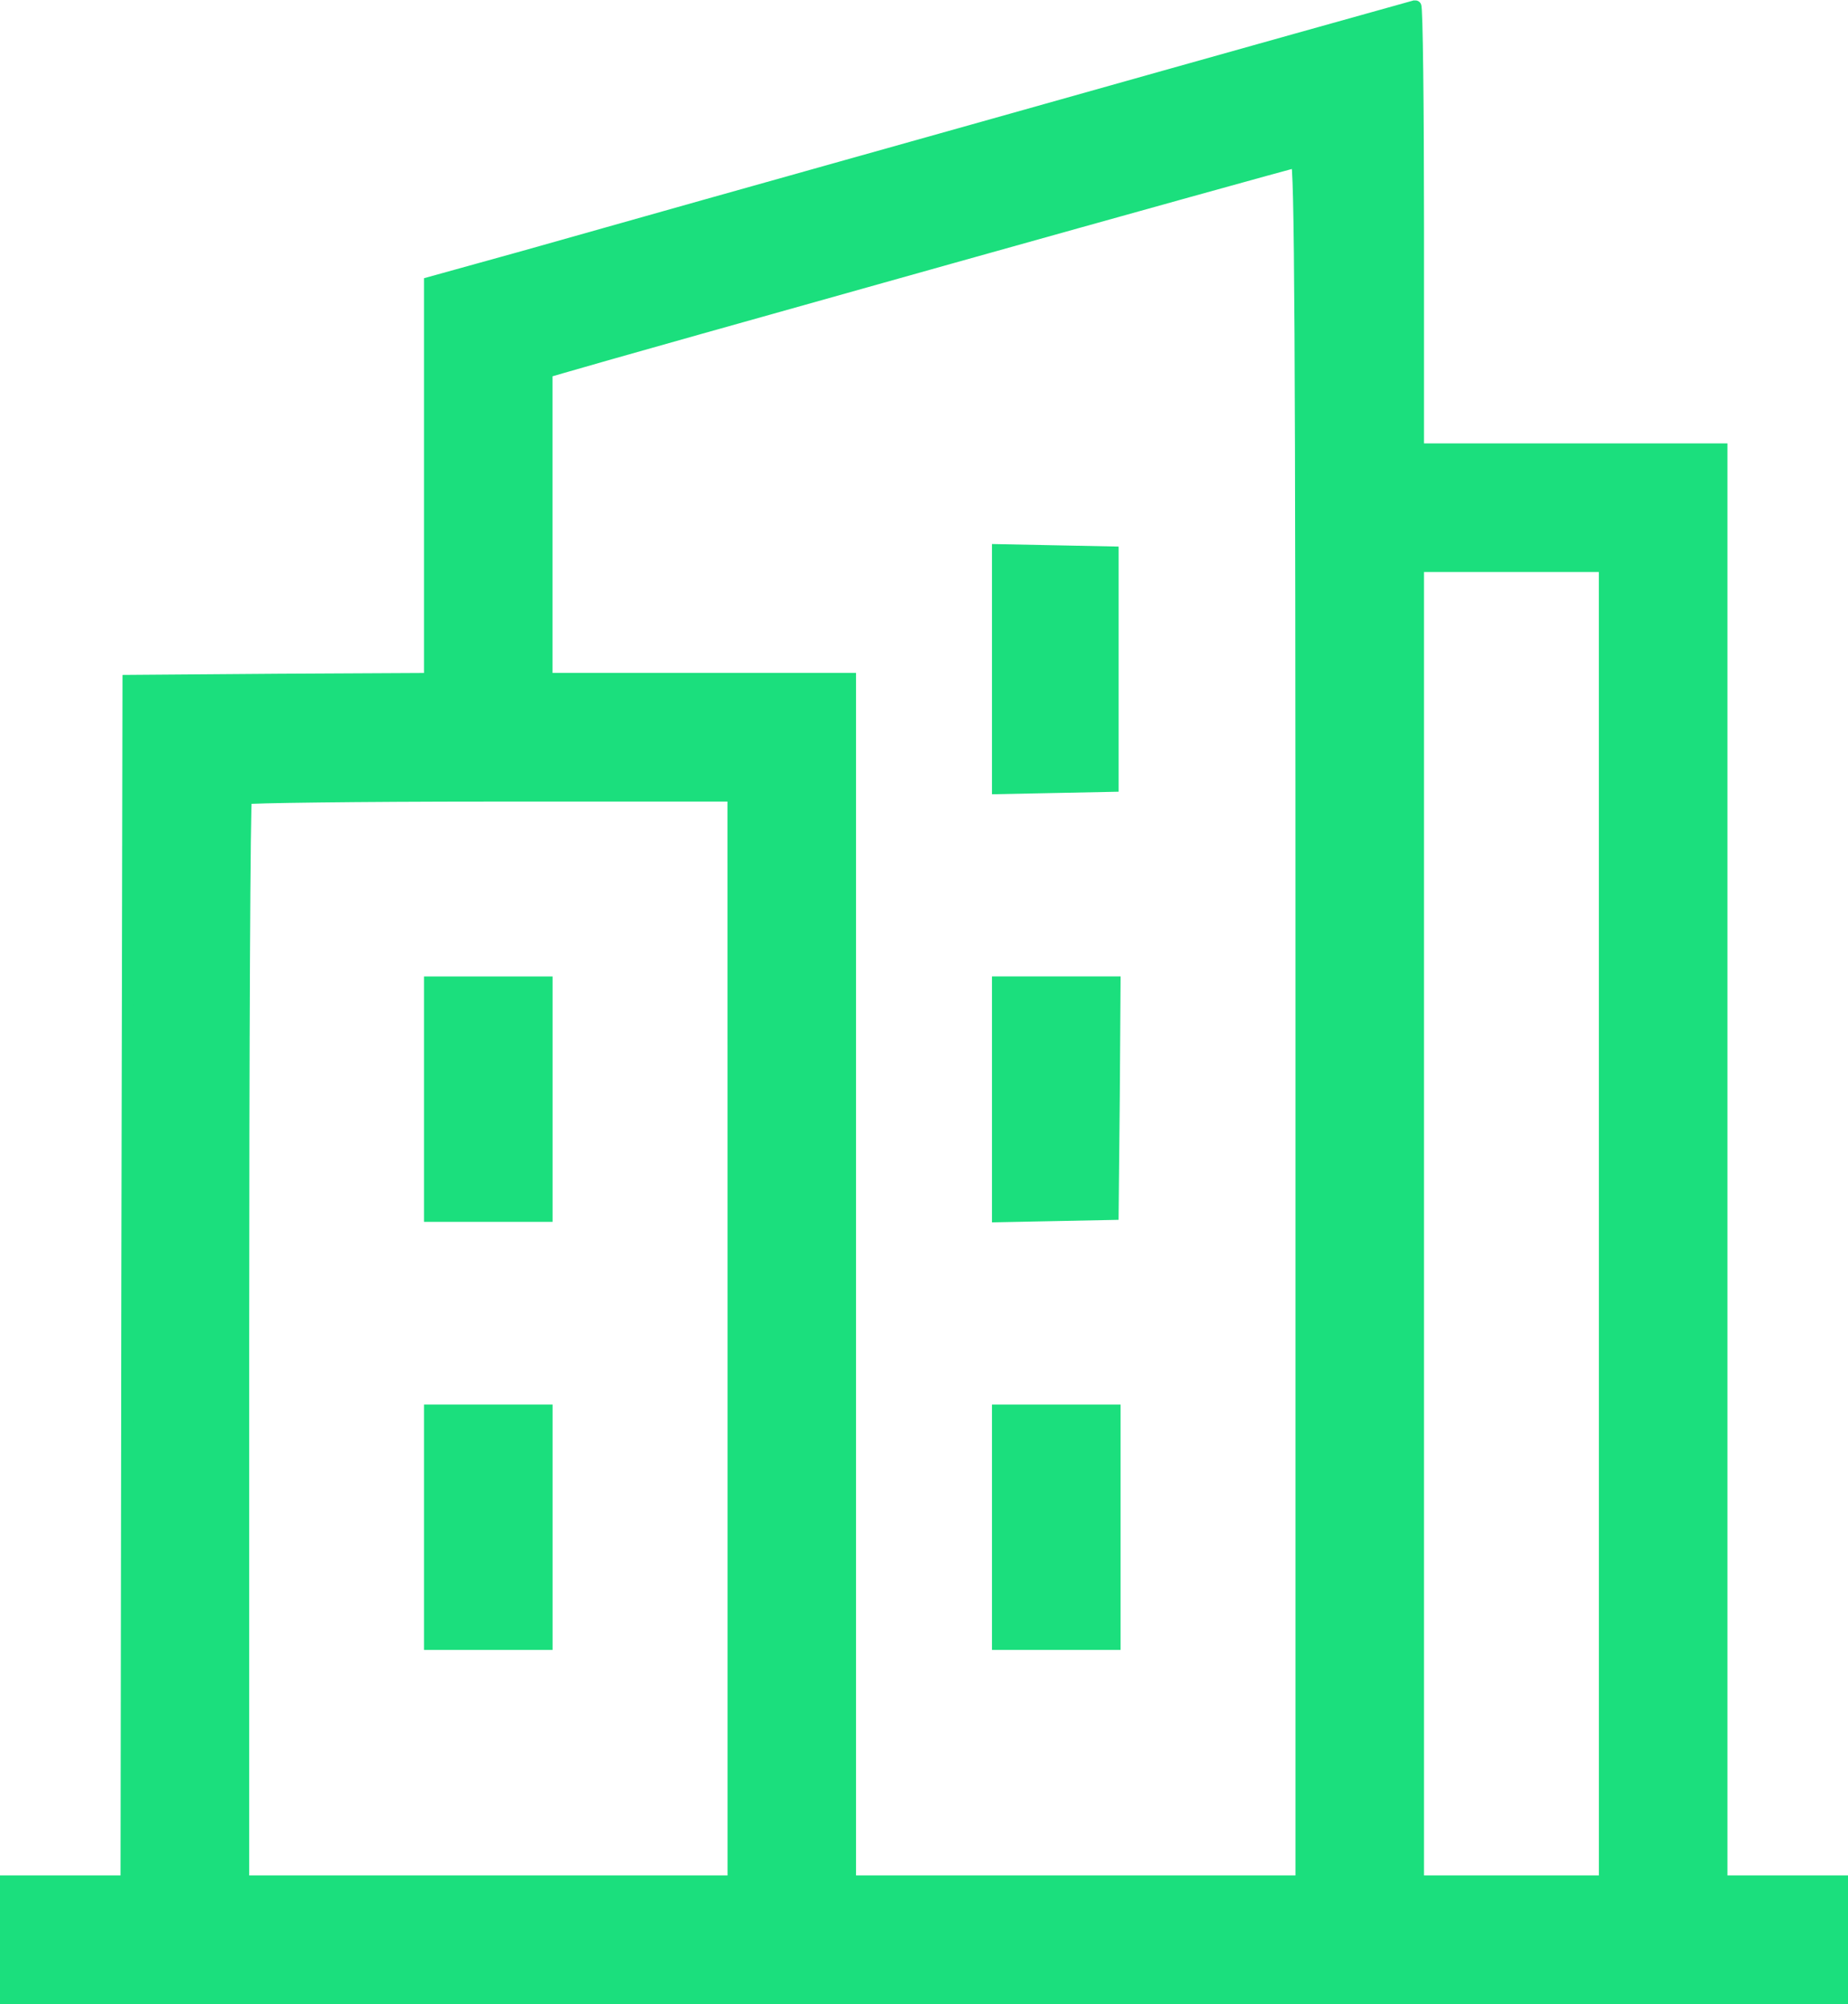
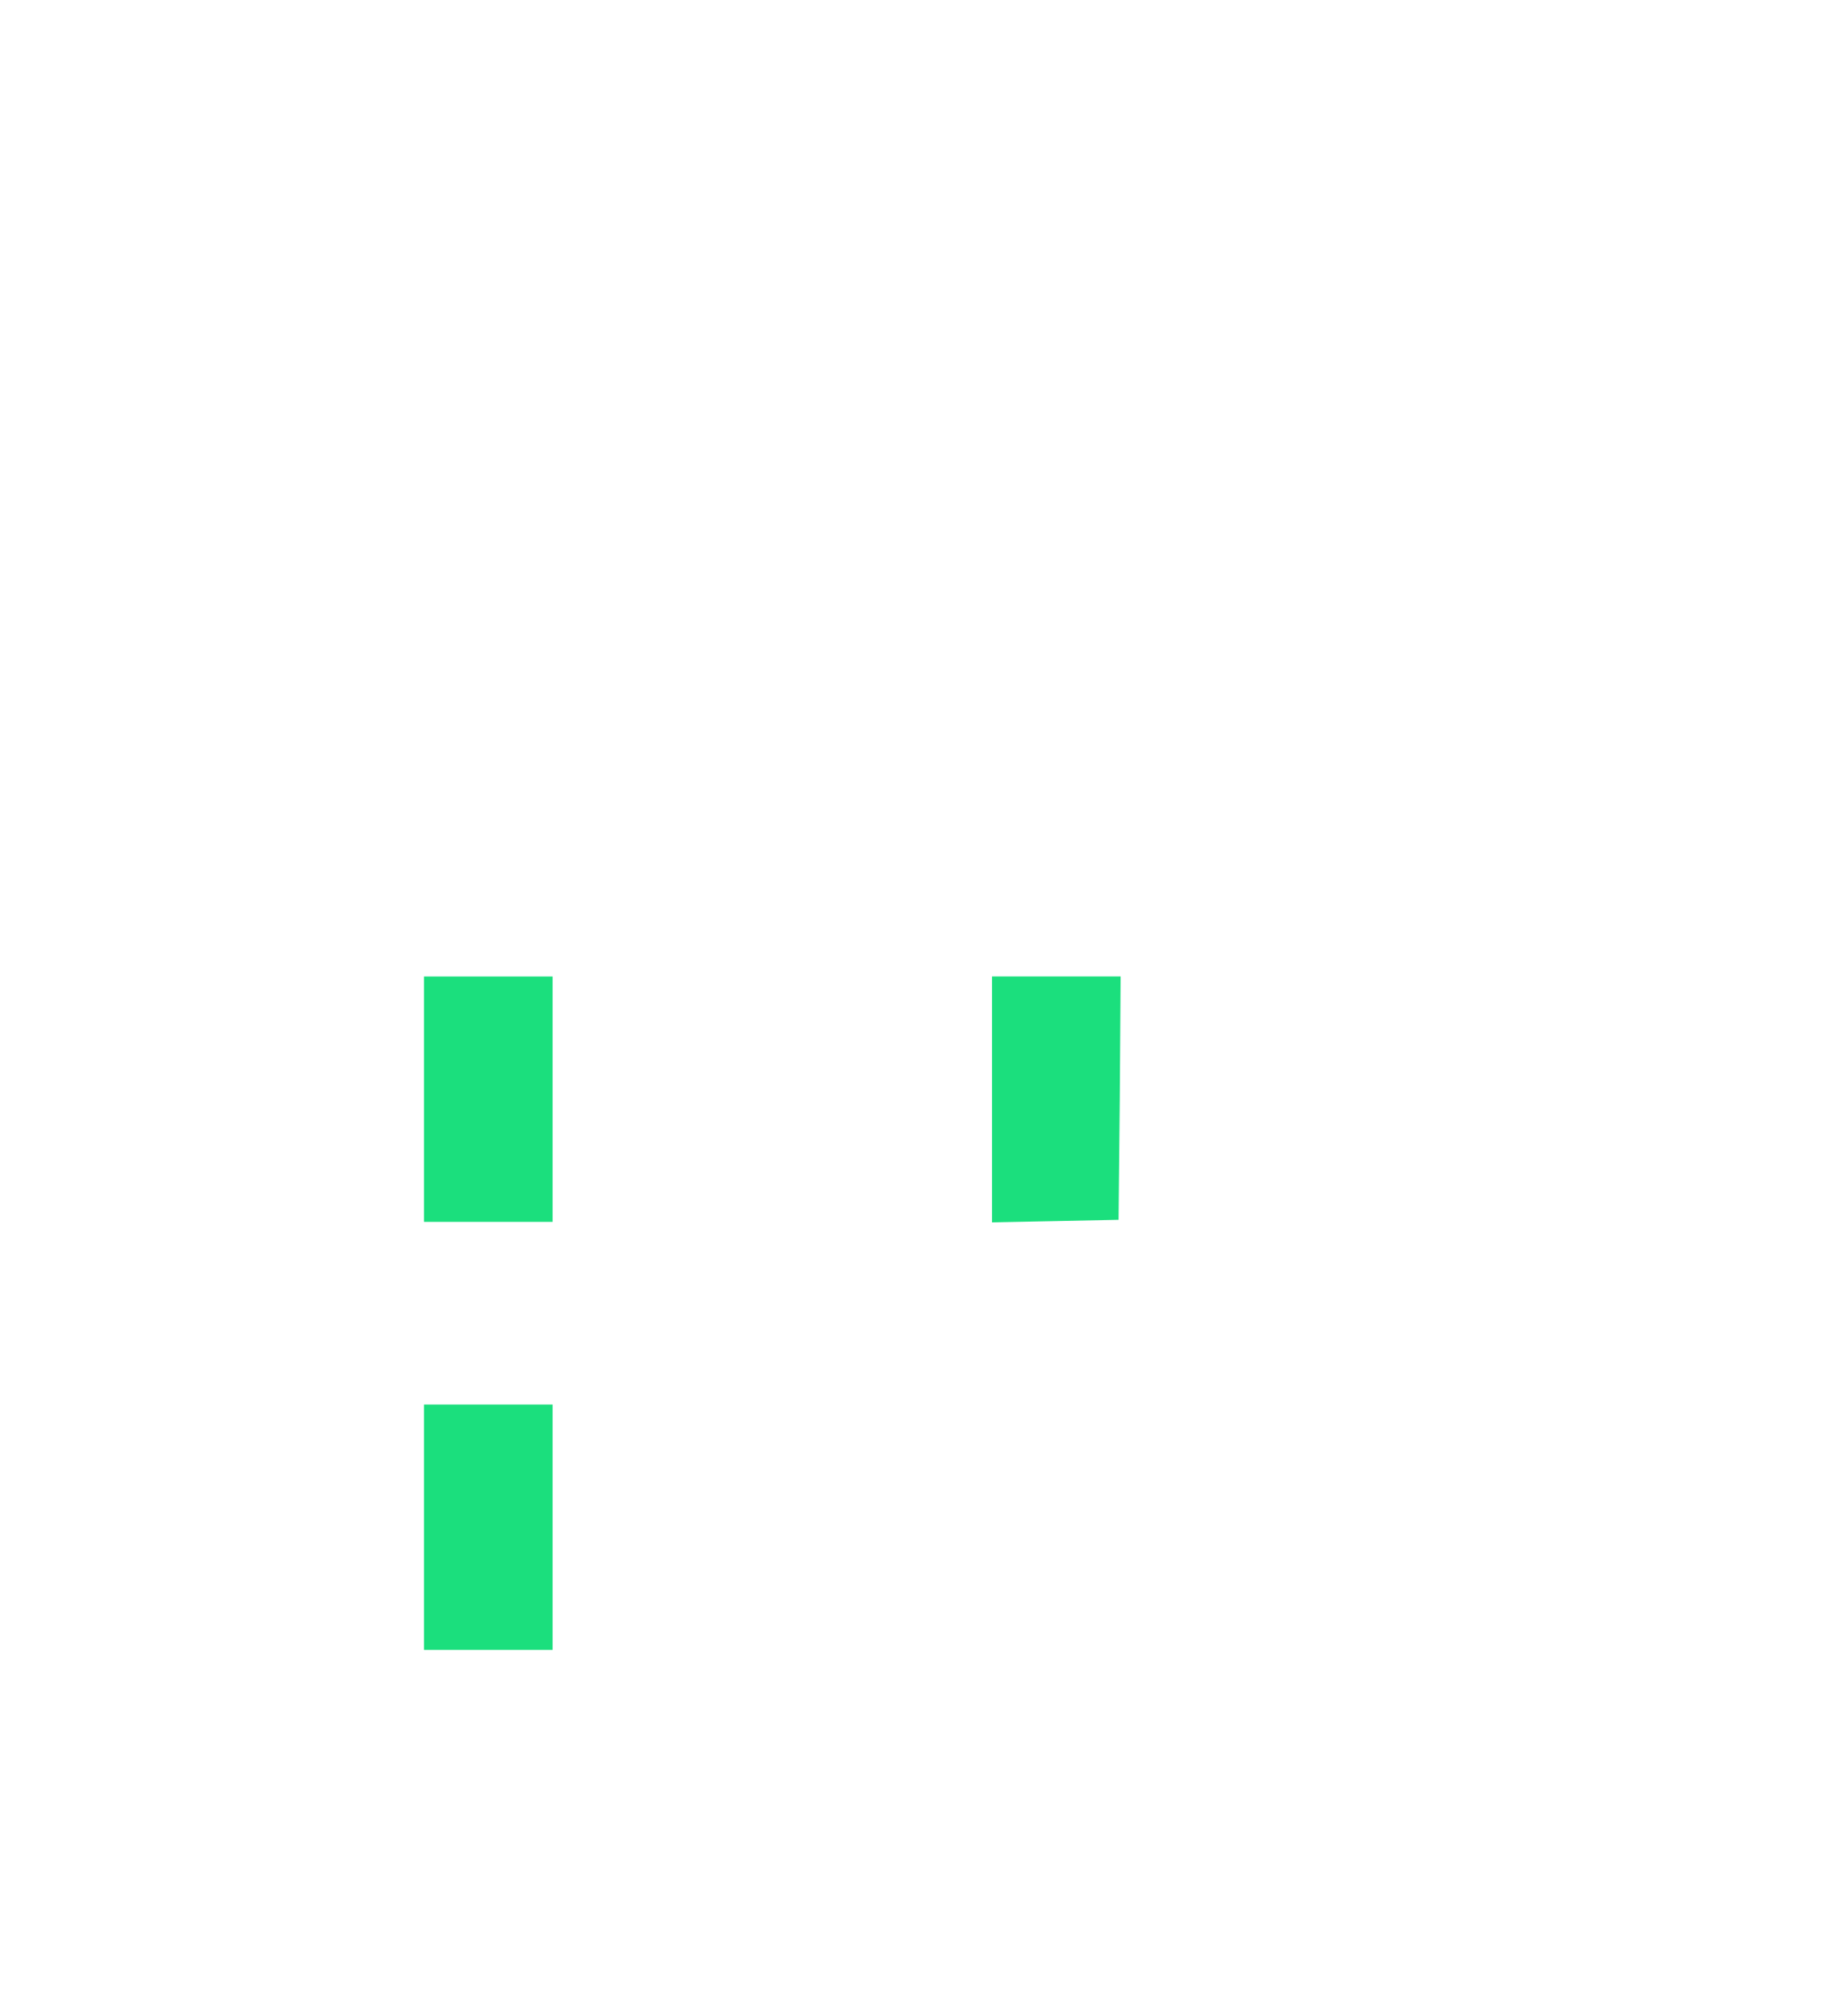
<svg xmlns="http://www.w3.org/2000/svg" width="54.35" height="58.918" viewBox="0 0 54.35 58.918">
  <g transform="translate(-19.825 512.078)">
-     <path d="M49.631-508.582c-6.453,1.808-12.951,3.638-14.438,4.061l-2.723.755v11.647l-4.439.023-4.428.034-.034,17.653-.023,17.642H20v3.432H74v-3.432H70.453v-42.1H61.53v-6.521c0-3.592-.034-6.521-.08-6.51S56.084-510.4,49.631-508.582ZM58.1-482.052v25.284H44.826v-35.352H35.9v-9.027l.435-.126c1.739-.515,21.508-6.052,21.623-6.052S58.1-502.21,58.1-482.052Zm8.924,5.949v19.335H61.53v-38.669h5.492Zm-25.627,3.375v15.96H26.979v-15.88c0-8.741.034-15.925.08-15.96s3.283-.08,7.208-.08h7.128Z" transform="translate(0 0)" fill="#1bdf7d" stroke="#1bdf7d" stroke-width="0.35" />
-     <path d="M275-368.6v3.5l1.693-.034,1.682-.034v-6.864l-1.682-.034L275-372.1Z" transform="translate(-225.826 -123.806)" fill="#1bdf7d" stroke="#1bdf7d" stroke-width="0.35" />
    <path d="M275-257.568v3.444l1.693-.034,1.682-.034.034-3.409.023-3.4H275Z" transform="translate(-225.826 -222.196)" fill="#1bdf7d" stroke="#1bdf7d" stroke-width="0.35" />
-     <path d="M275-147.568v3.432h3.432V-151H275Z" transform="translate(-225.826 -319.611)" fill="#1bdf7d" stroke="#1bdf7d" stroke-width="0.35" />
    <path d="M129-257.568v3.432h3.432V-261H129Z" transform="translate(-96.53 -222.196)" fill="#1bdf7d" stroke="#1bdf7d" stroke-width="0.35" />
    <path d="M129-147.568v3.432h3.432V-151H129Z" transform="translate(-96.53 -319.611)" fill="#1bdf7d" stroke="#1bdf7d" stroke-width="0.35" />
  </g>
</svg>